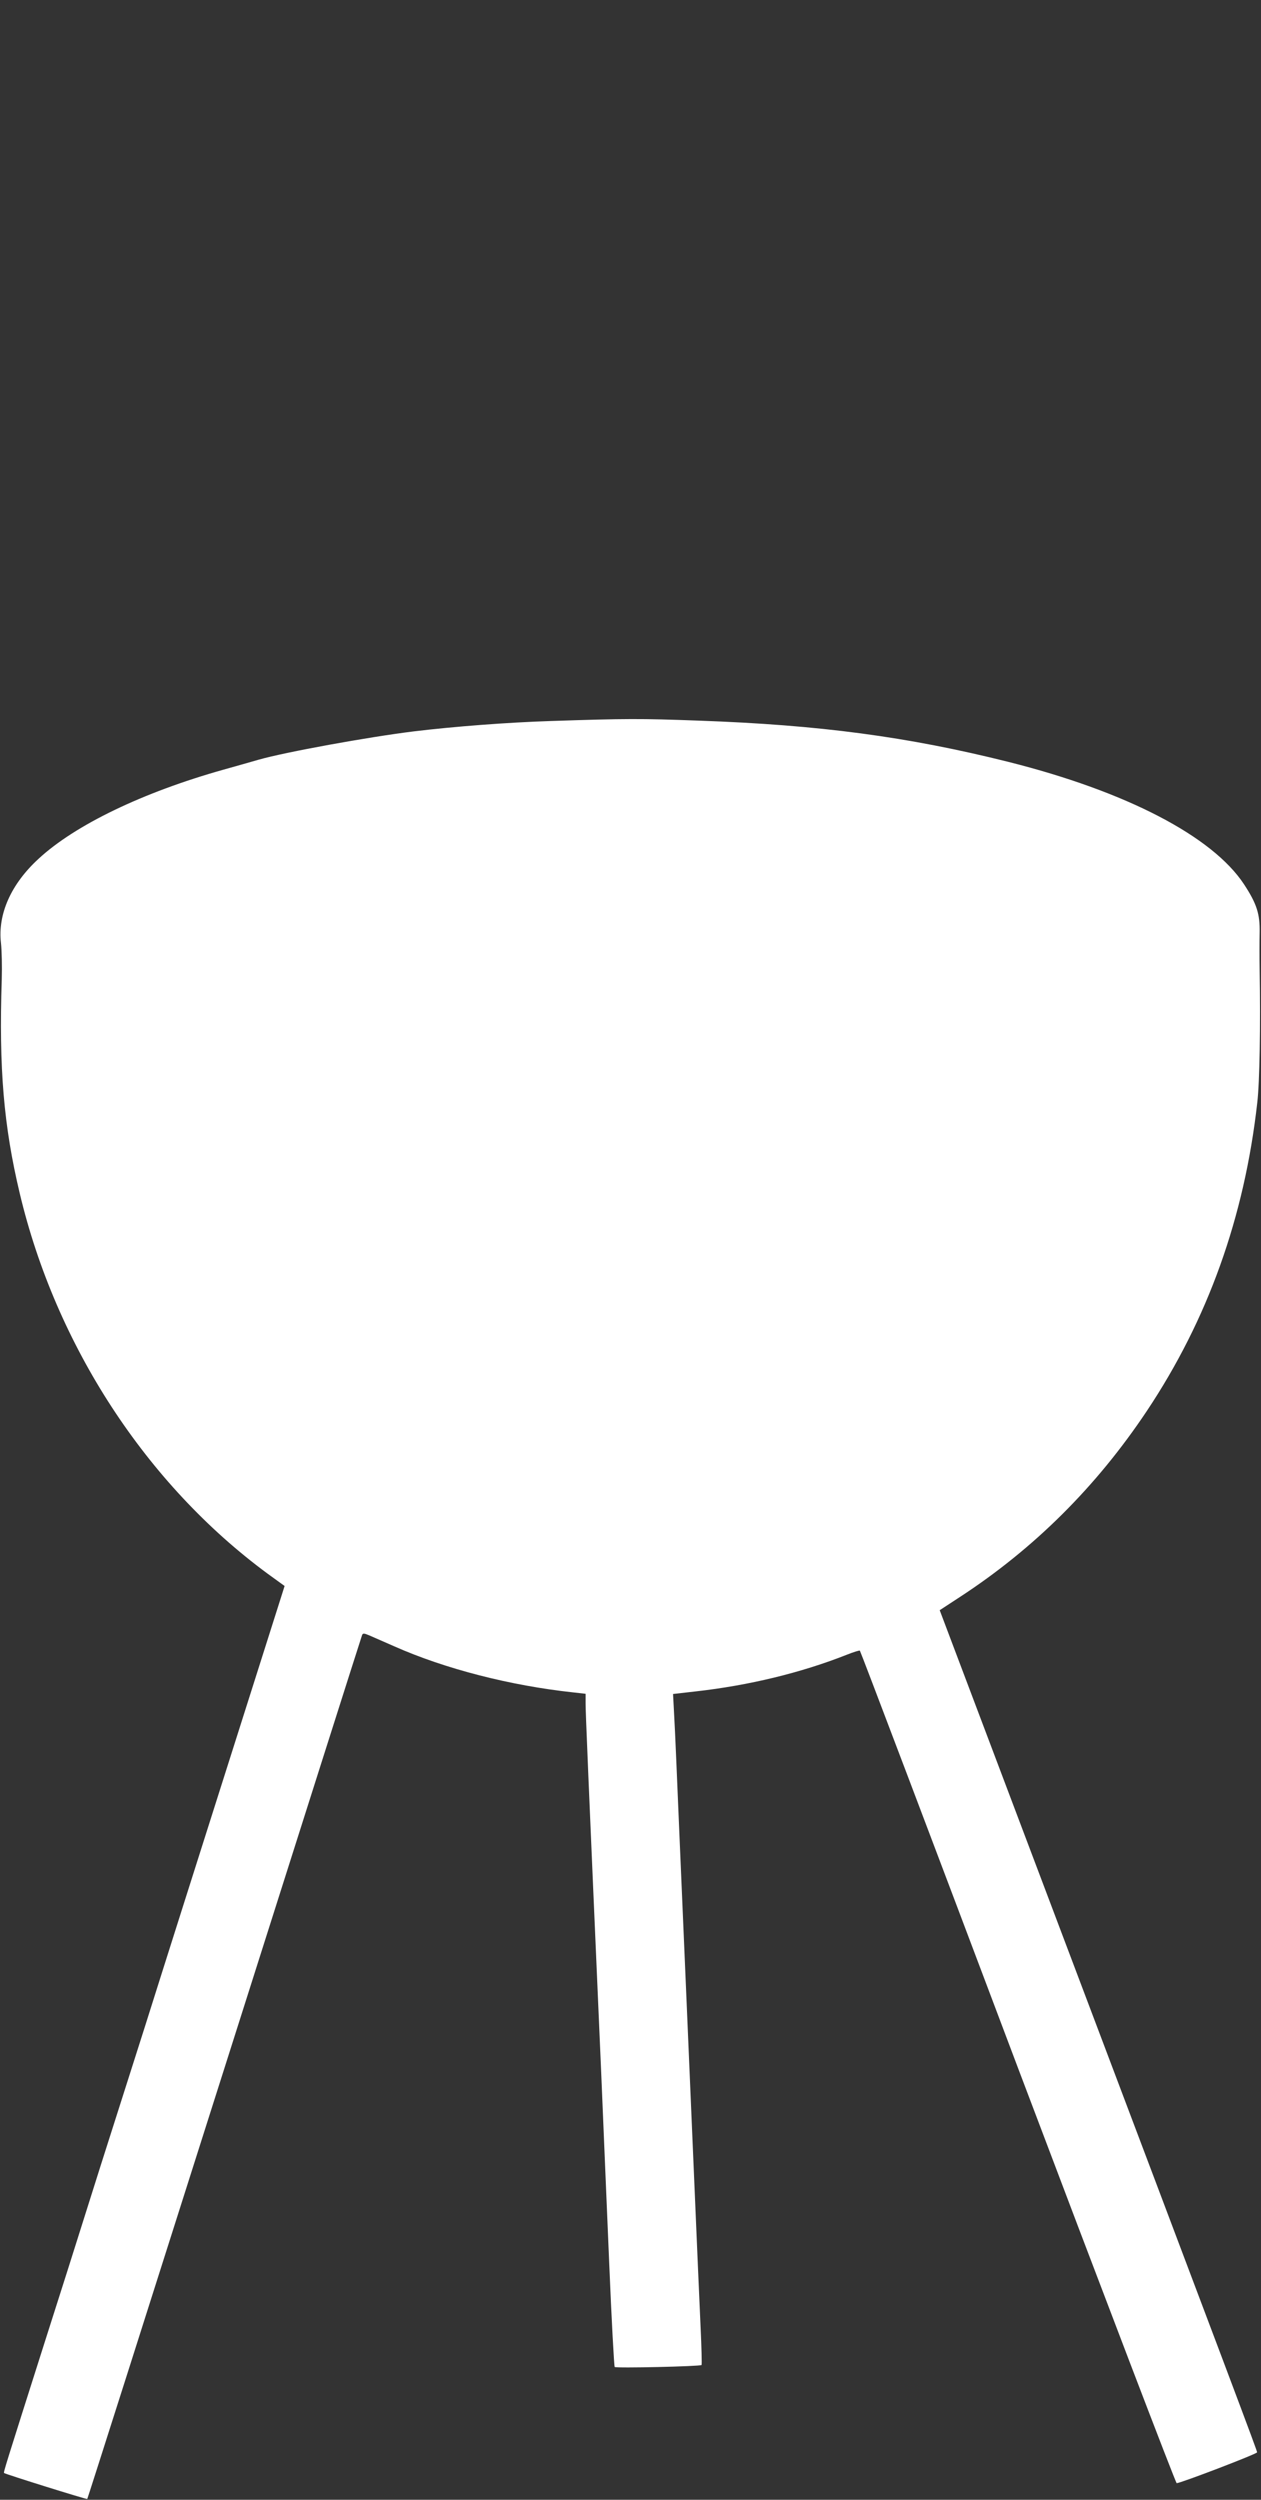
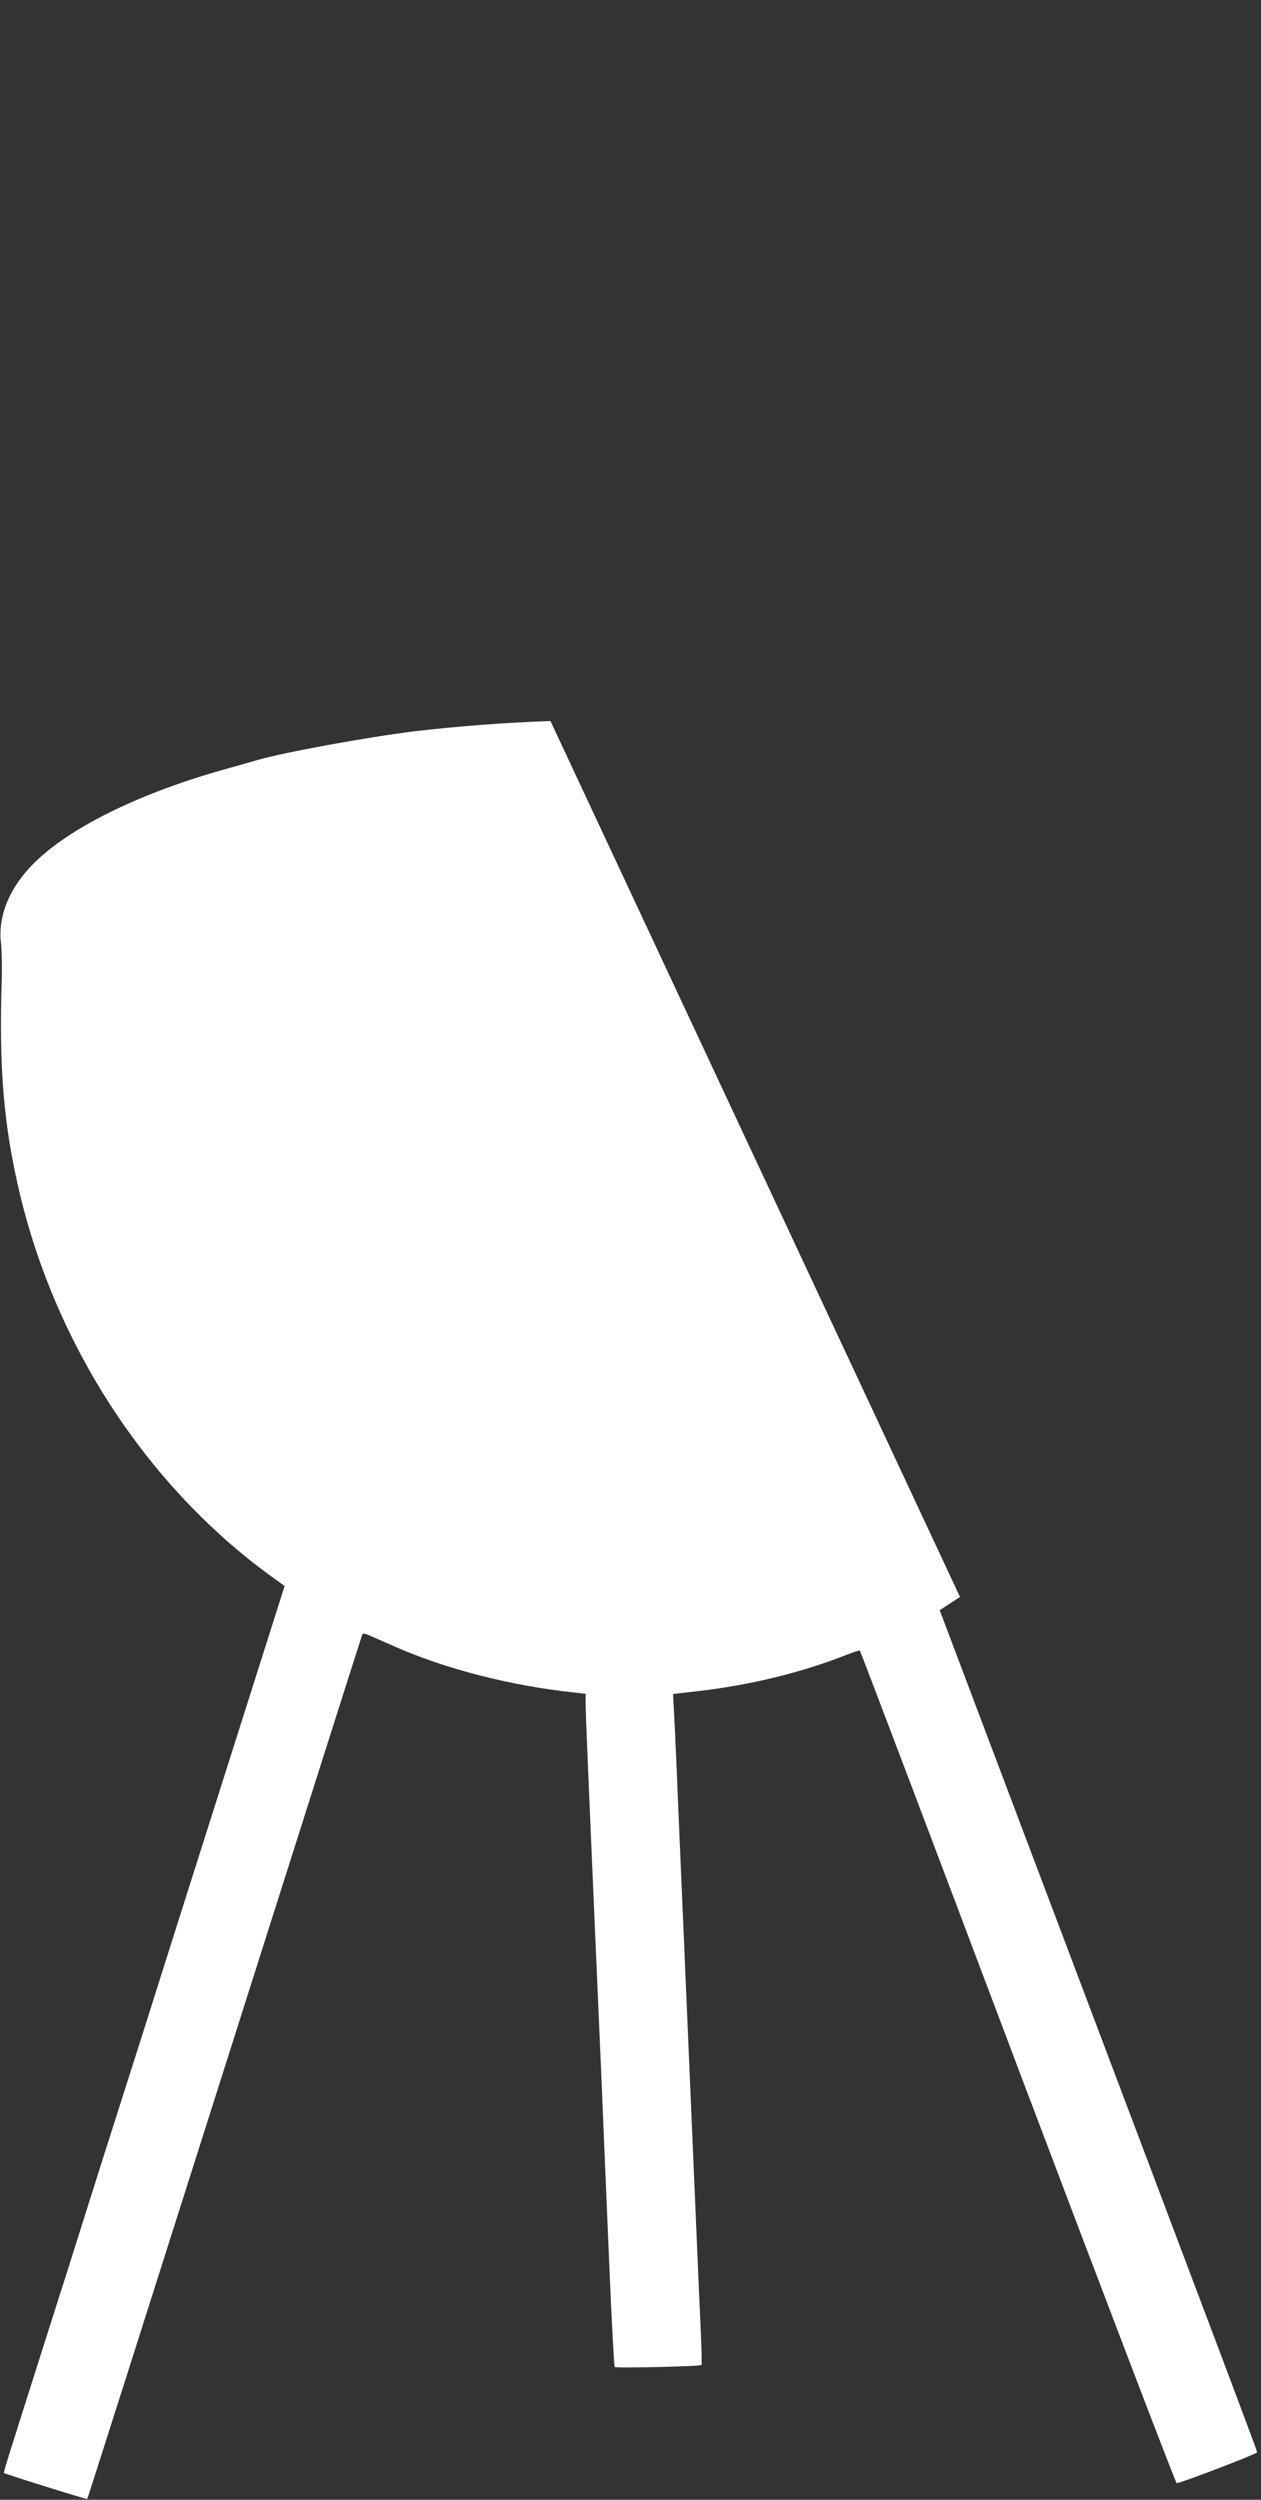
<svg xmlns="http://www.w3.org/2000/svg" version="1.0" width="646pt" height="1280pt" viewBox="0 0 646 1280" preserveAspectRatio="xMidYMid meet">
  <rect x="0" y="0" width="646" height="1280" fill="#333333" stroke="none" />
  <g transform="translate(0,1280) scale(0.1,-0.1)" fill="#ffffff" stroke="none">
-     <path d="M2820 9108 c-218 -7 -494 -28 -700 -53 -235 -29 -658 -106 -795 -145 -38 -11 -119 -34 -180 -51 -413 -116 -760 -283 -947 -456 -142 -130 -210 -284 -193 -432 4 -36 6 -120 4 -186 -15 -456 10 -750 92 -1095 185 -779 648 -1490 1270 -1948 l87 -63 -18 -57 c-10 -31 -136 -428 -280 -882 -144 -454 -293 -922 -330 -1040 -37 -118 -127 -402 -200 -630 -73 -228 -163 -512 -200 -630 -37 -118 -127 -402 -200 -630 -206 -648 -213 -670 -209 -673 10 -7 423 -136 426 -133 2 2 318 995 703 2207 385 1212 702 2210 705 2217 4 10 11 9 37 -2 18 -8 76 -33 128 -56 259 -115 593 -201 918 -236 l62 -7 0 -50 c0 -45 11 -313 80 -1892 10 -247 29 -686 41 -975 12 -289 25 -527 28 -530 7 -7 438 3 445 10 2 3 0 91 -5 195 -5 105 -20 458 -34 785 -14 327 -32 748 -40 935 -8 187 -24 554 -35 815 -11 261 -22 527 -26 591 l-6 115 114 13 c277 31 543 96 776 188 35 14 65 23 67 21 3 -2 367 -962 809 -2134 443 -1171 809 -2129 814 -2129 20 0 412 150 412 158 0 9 -94 259 -1148 3047 l-478 1265 104 68 c380 248 698 564 957 952 312 468 500 991 566 1580 12 101 17 396 12 675 -1 63 -1 151 0 195 2 95 -15 148 -80 247 -162 246 -603 475 -1208 627 -516 129 -967 189 -1585 211 -303 11 -366 11 -760 -2z" />
+     <path d="M2820 9108 c-218 -7 -494 -28 -700 -53 -235 -29 -658 -106 -795 -145 -38 -11 -119 -34 -180 -51 -413 -116 -760 -283 -947 -456 -142 -130 -210 -284 -193 -432 4 -36 6 -120 4 -186 -15 -456 10 -750 92 -1095 185 -779 648 -1490 1270 -1948 l87 -63 -18 -57 c-10 -31 -136 -428 -280 -882 -144 -454 -293 -922 -330 -1040 -37 -118 -127 -402 -200 -630 -73 -228 -163 -512 -200 -630 -37 -118 -127 -402 -200 -630 -206 -648 -213 -670 -209 -673 10 -7 423 -136 426 -133 2 2 318 995 703 2207 385 1212 702 2210 705 2217 4 10 11 9 37 -2 18 -8 76 -33 128 -56 259 -115 593 -201 918 -236 l62 -7 0 -50 c0 -45 11 -313 80 -1892 10 -247 29 -686 41 -975 12 -289 25 -527 28 -530 7 -7 438 3 445 10 2 3 0 91 -5 195 -5 105 -20 458 -34 785 -14 327 -32 748 -40 935 -8 187 -24 554 -35 815 -11 261 -22 527 -26 591 l-6 115 114 13 c277 31 543 96 776 188 35 14 65 23 67 21 3 -2 367 -962 809 -2134 443 -1171 809 -2129 814 -2129 20 0 412 150 412 158 0 9 -94 259 -1148 3047 l-478 1265 104 68 z" />
  </g>
</svg>